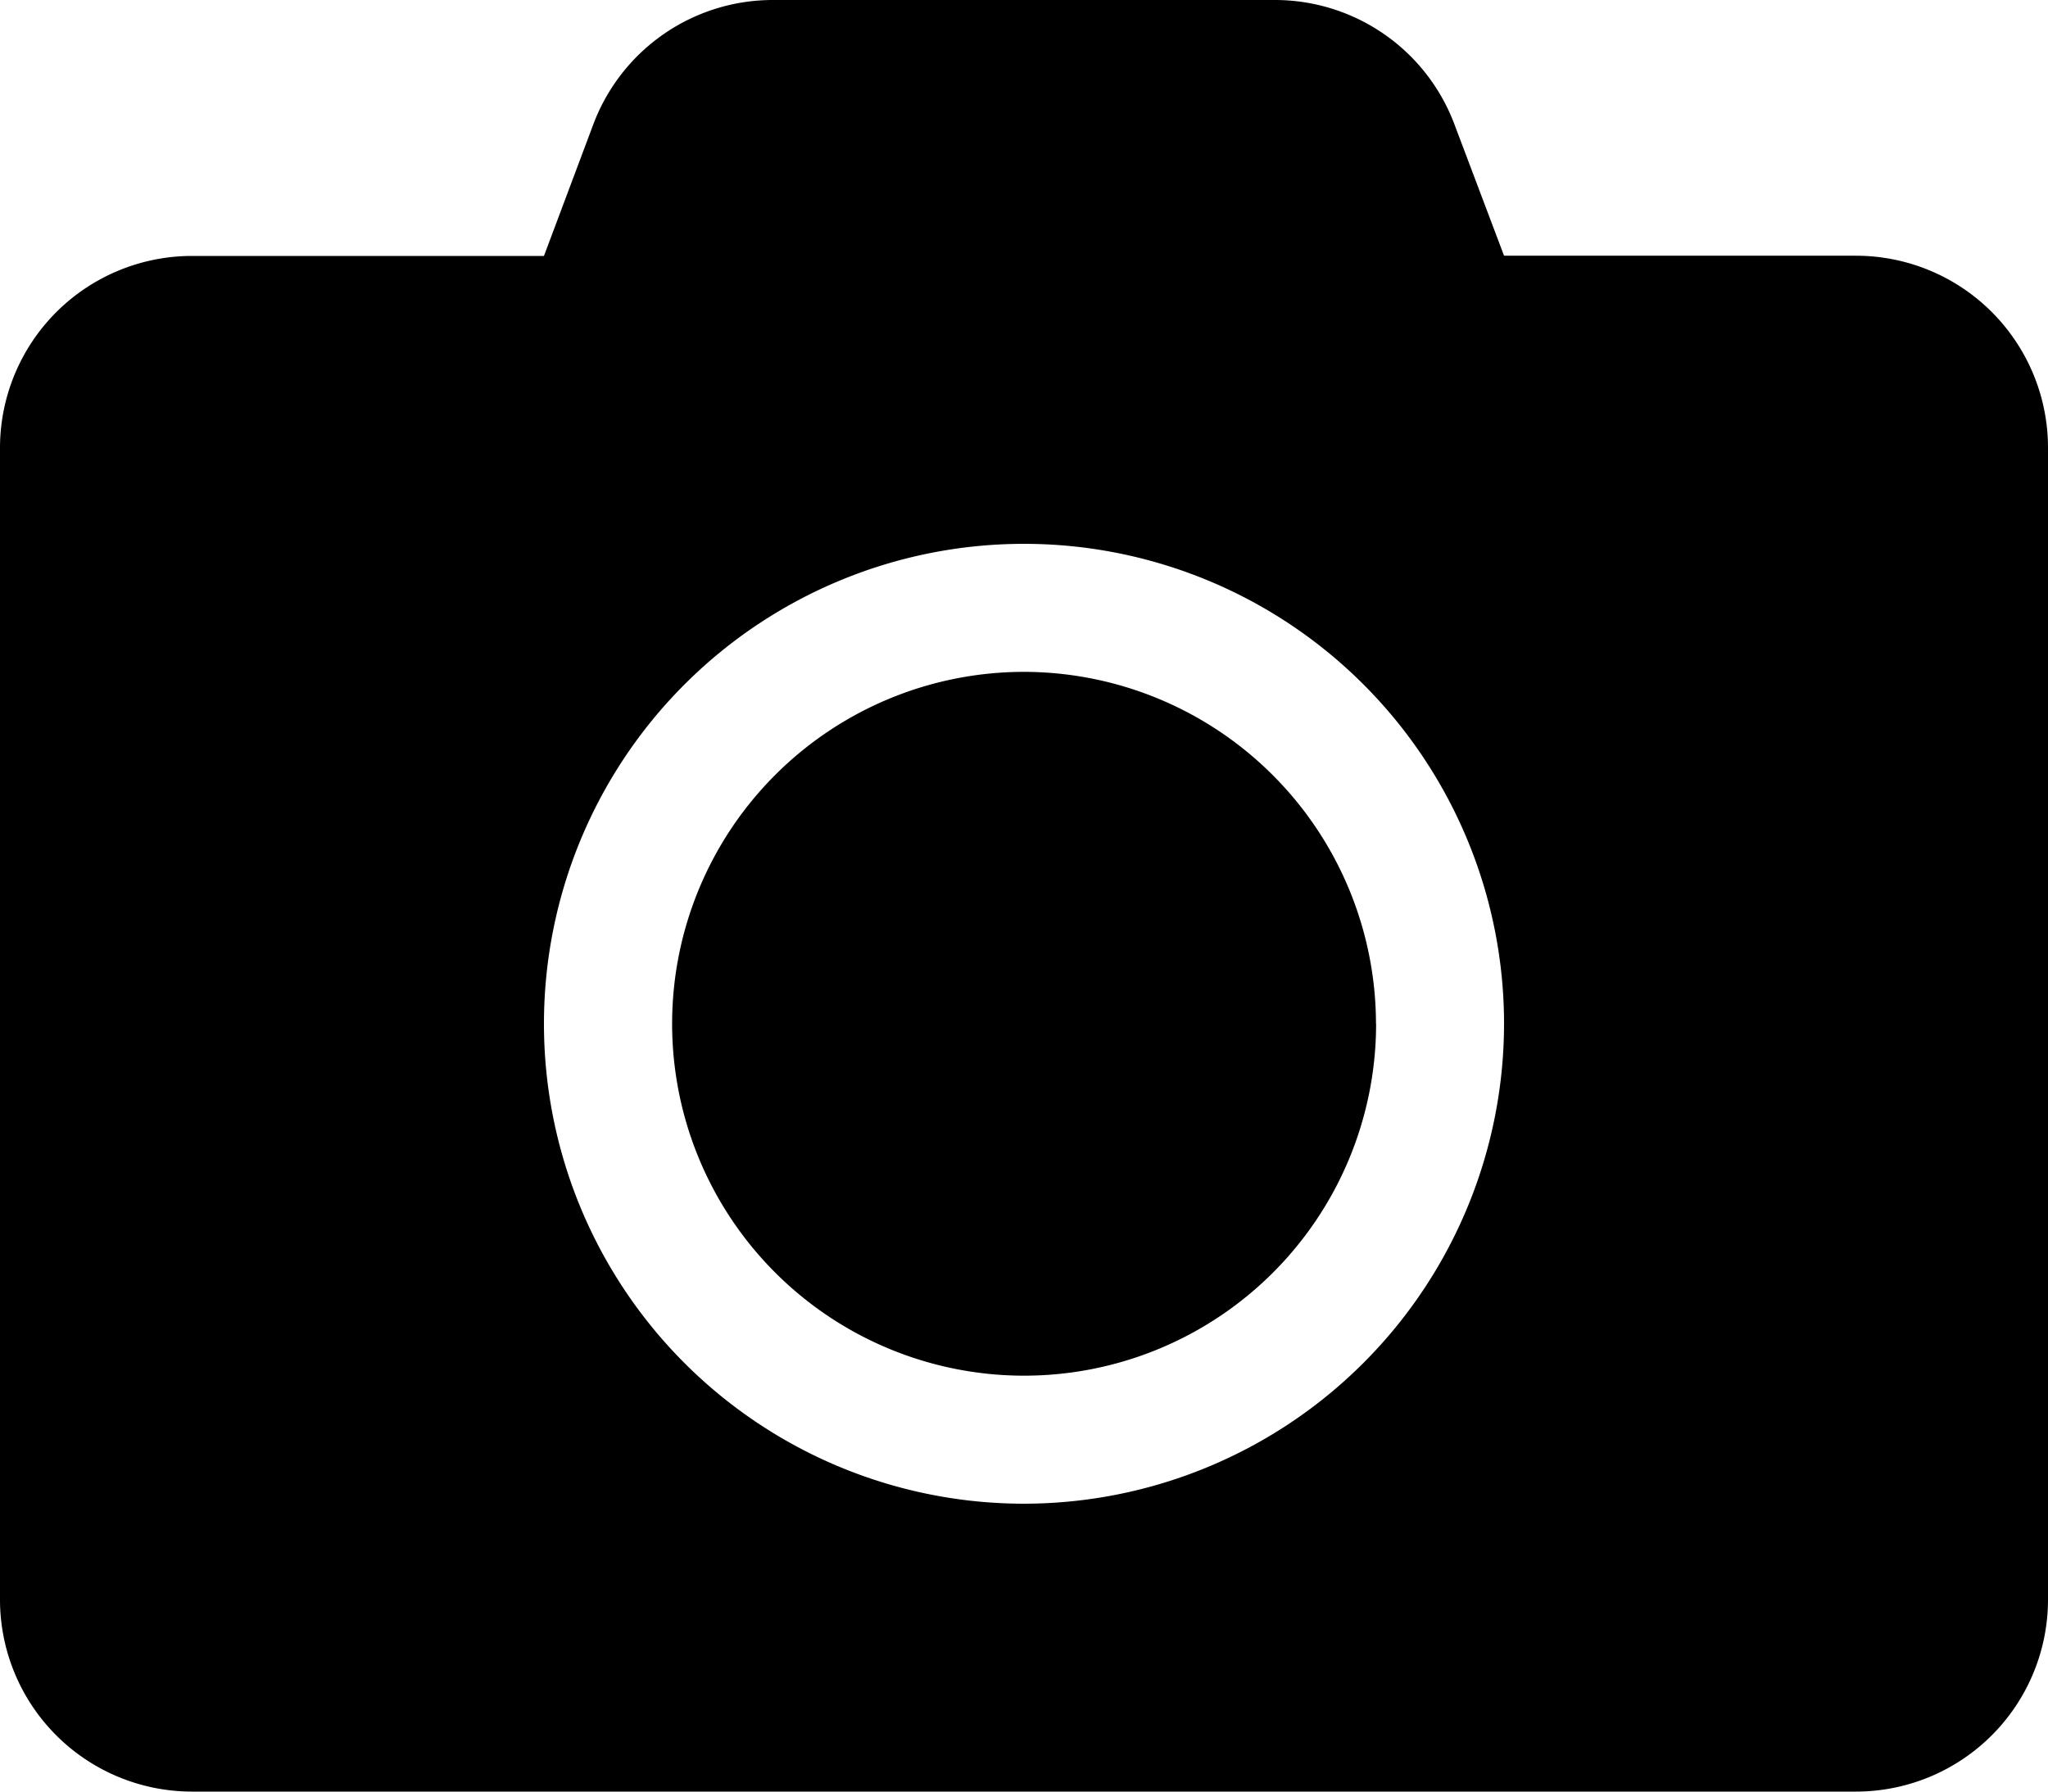
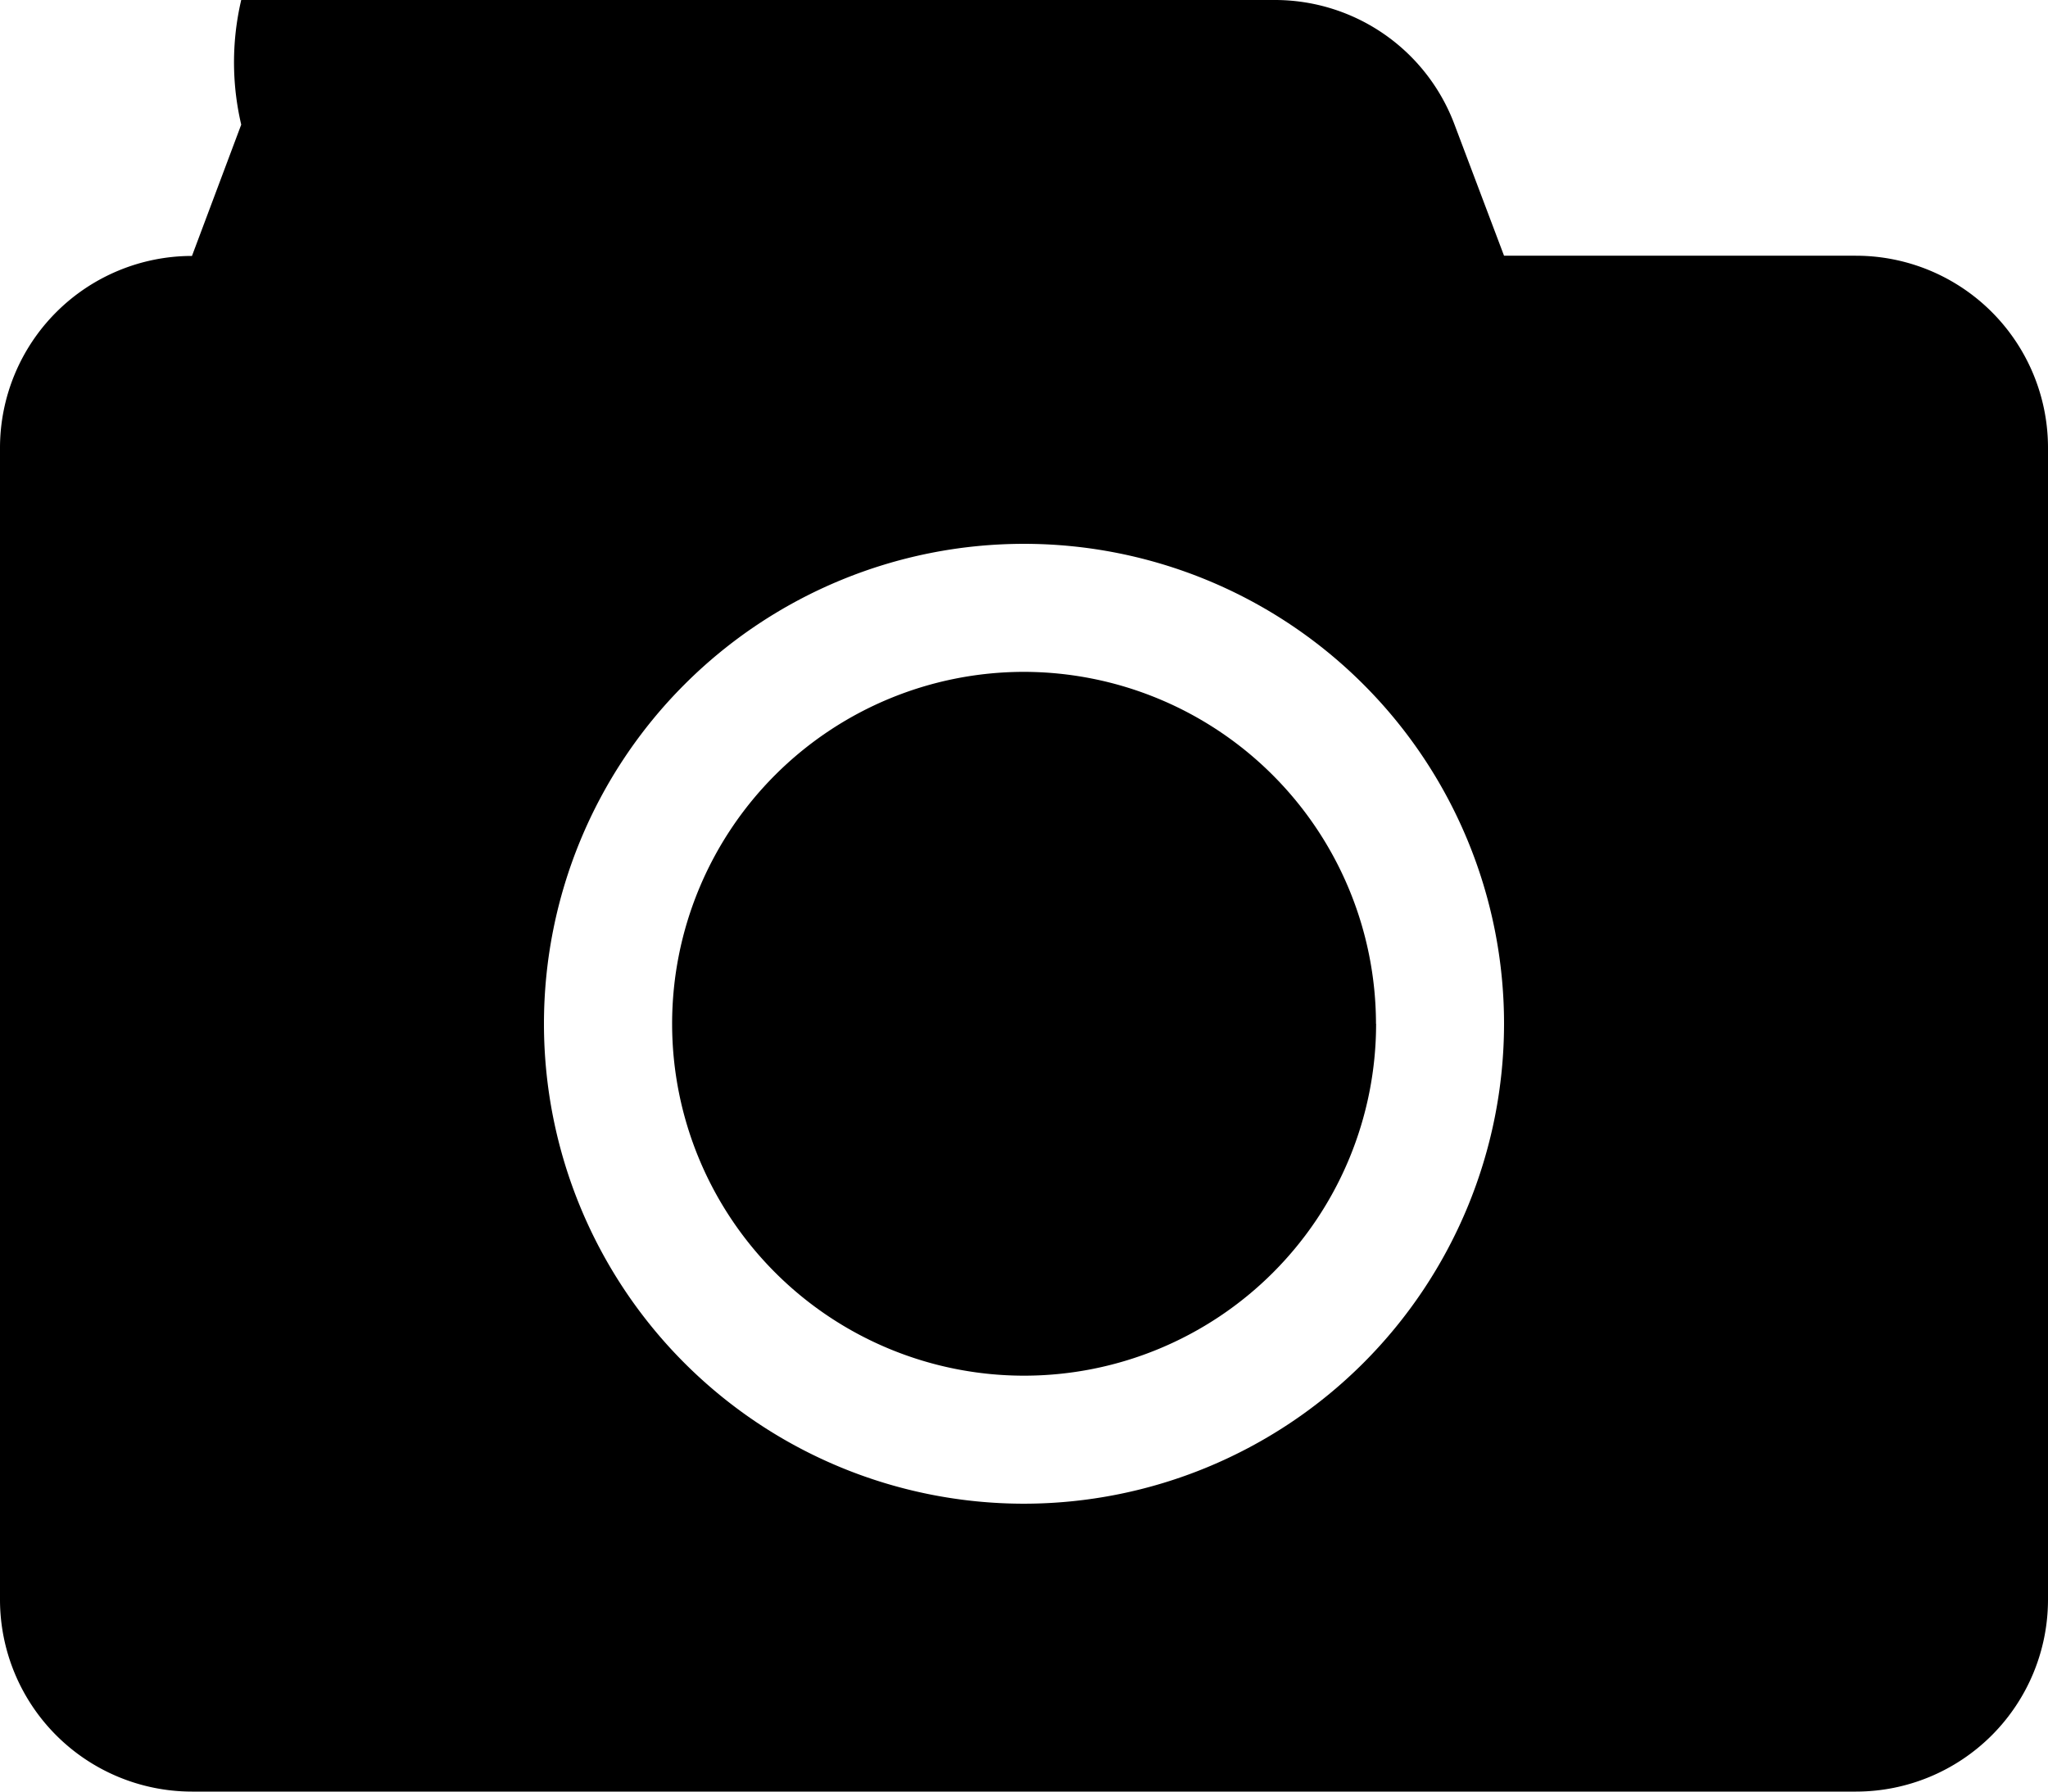
<svg xmlns="http://www.w3.org/2000/svg" width="18.712" height="16.373" viewBox="0 0 18.712 16.373">
-   <path id="camera" d="M18.712,36.093V46.619a1.755,1.755,0,0,1-1.754,1.754H1.754A1.755,1.755,0,0,1,0,46.619V36.093a1.755,1.755,0,0,1,1.754-1.754H4.97l.45-1.2A1.752,1.752,0,0,1,7.061,32h4.587a1.752,1.752,0,0,1,1.641,1.137l.453,1.2h3.216A1.755,1.755,0,0,1,18.712,36.093Zm-4.97,5.263a4.386,4.386,0,1,0-4.386,4.386A4.389,4.389,0,0,0,13.742,41.356Zm-1.169,0A3.216,3.216,0,1,1,9.356,38.14,3.221,3.221,0,0,1,12.572,41.356Z" transform="translate(0 -32)" />
+   <path id="camera" d="M18.712,36.093V46.619a1.755,1.755,0,0,1-1.754,1.754H1.754A1.755,1.755,0,0,1,0,46.619V36.093a1.755,1.755,0,0,1,1.754-1.754l.45-1.2A1.752,1.752,0,0,1,7.061,32h4.587a1.752,1.752,0,0,1,1.641,1.137l.453,1.2h3.216A1.755,1.755,0,0,1,18.712,36.093Zm-4.97,5.263a4.386,4.386,0,1,0-4.386,4.386A4.389,4.389,0,0,0,13.742,41.356Zm-1.169,0A3.216,3.216,0,1,1,9.356,38.14,3.221,3.221,0,0,1,12.572,41.356Z" transform="translate(0 -32)" />
</svg>